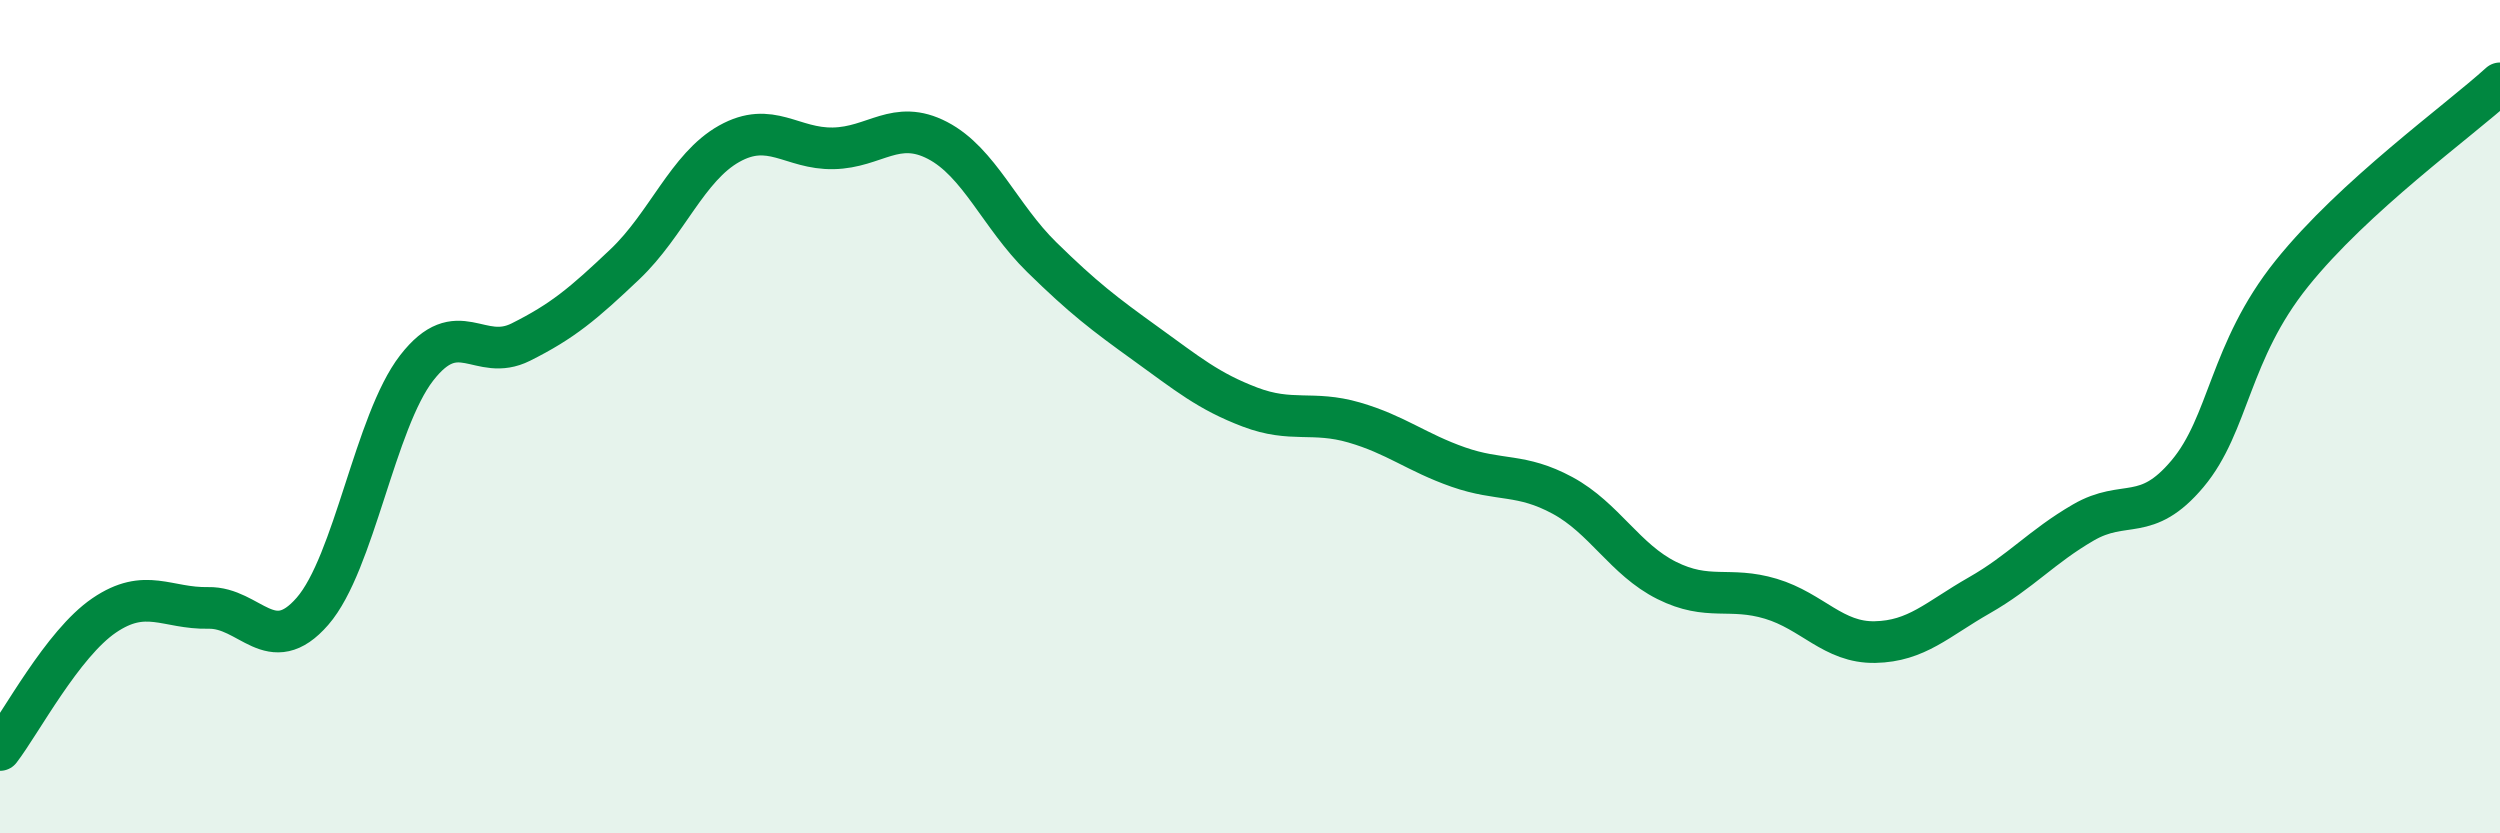
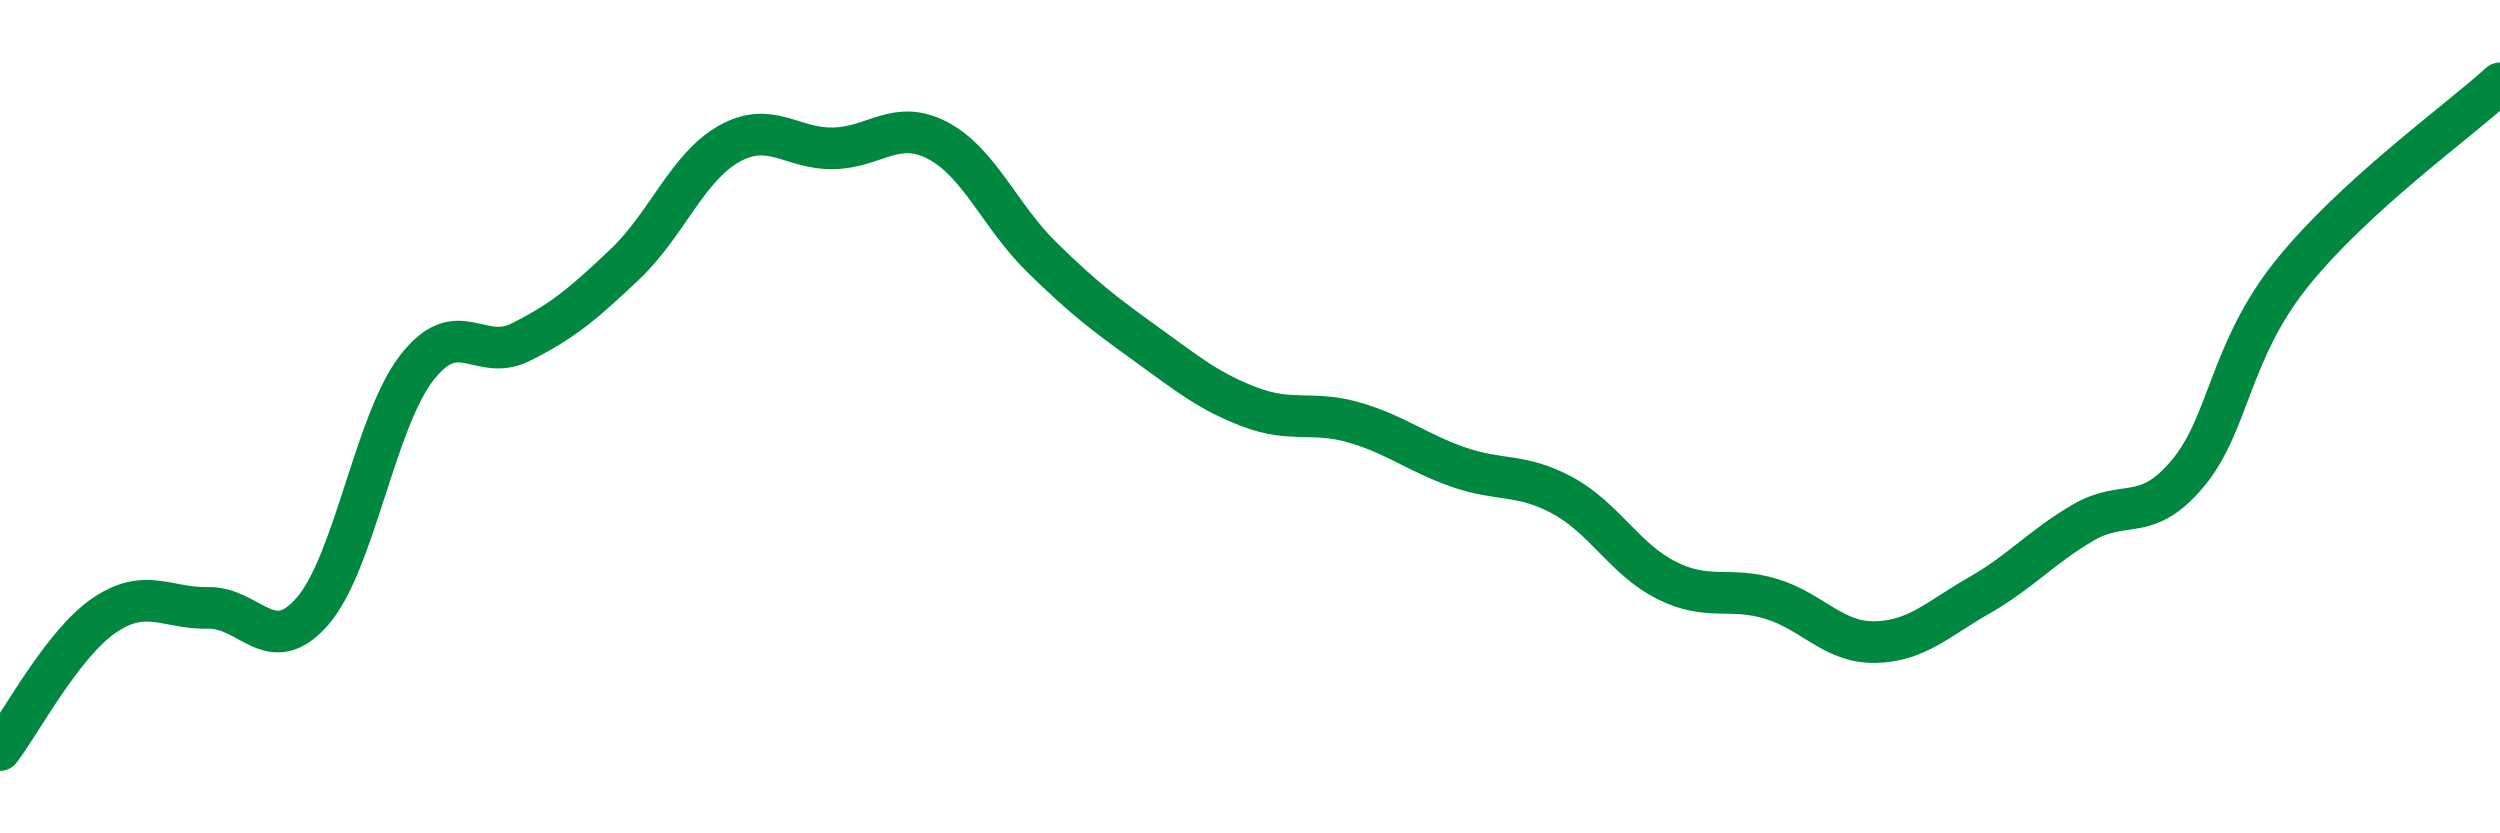
<svg xmlns="http://www.w3.org/2000/svg" width="60" height="20" viewBox="0 0 60 20">
-   <path d="M 0,18 C 0.5,17.35 1.5,15.45 2.5,14.77 C 3.5,14.09 4,14.61 5,14.59 C 6,14.57 6.5,15.82 7.5,14.67 C 8.5,13.52 9,10.12 10,8.83 C 11,7.54 11.5,8.71 12.5,8.21 C 13.5,7.71 14,7.29 15,6.34 C 16,5.39 16.5,4.01 17.5,3.45 C 18.5,2.89 19,3.58 20,3.56 C 21,3.54 21.5,2.85 22.5,3.37 C 23.5,3.89 24,5.19 25,6.17 C 26,7.15 26.5,7.53 27.5,8.25 C 28.5,8.97 29,9.39 30,9.77 C 31,10.15 31.5,9.85 32.5,10.14 C 33.5,10.43 34,10.86 35,11.21 C 36,11.56 36.5,11.35 37.5,11.89 C 38.5,12.43 39,13.43 40,13.93 C 41,14.43 41.5,14.07 42.5,14.37 C 43.5,14.67 44,15.43 45,15.41 C 46,15.39 46.5,14.86 47.5,14.29 C 48.5,13.72 49,13.12 50,12.54 C 51,11.96 51.5,12.56 52.5,11.37 C 53.5,10.18 53.5,8.44 55,6.57 C 56.5,4.7 59,2.91 60,2L60 20L0 20Z" fill="#008740" opacity="0.1" stroke-linecap="round" stroke-linejoin="round" />
  <path d="M 0,18 C 0.5,17.35 1.5,15.45 2.5,14.77 C 3.5,14.09 4,14.61 5,14.59 C 6,14.57 6.5,15.82 7.5,14.67 C 8.5,13.52 9,10.12 10,8.83 C 11,7.54 11.5,8.71 12.5,8.21 C 13.5,7.71 14,7.29 15,6.34 C 16,5.39 16.5,4.01 17.5,3.45 C 18.5,2.89 19,3.58 20,3.56 C 21,3.54 21.5,2.85 22.5,3.37 C 23.5,3.89 24,5.19 25,6.17 C 26,7.15 26.5,7.53 27.5,8.25 C 28.5,8.97 29,9.39 30,9.77 C 31,10.15 31.5,9.85 32.5,10.14 C 33.5,10.43 34,10.86 35,11.21 C 36,11.56 36.5,11.35 37.5,11.89 C 38.5,12.43 39,13.43 40,13.93 C 41,14.43 41.5,14.07 42.5,14.37 C 43.5,14.67 44,15.43 45,15.41 C 46,15.39 46.5,14.86 47.5,14.29 C 48.5,13.72 49,13.12 50,12.54 C 51,11.96 51.5,12.56 52.5,11.37 C 53.5,10.18 53.5,8.44 55,6.57 C 56.5,4.7 59,2.91 60,2" stroke="#008740" stroke-width="1" fill="none" stroke-linecap="round" stroke-linejoin="round" />
</svg>